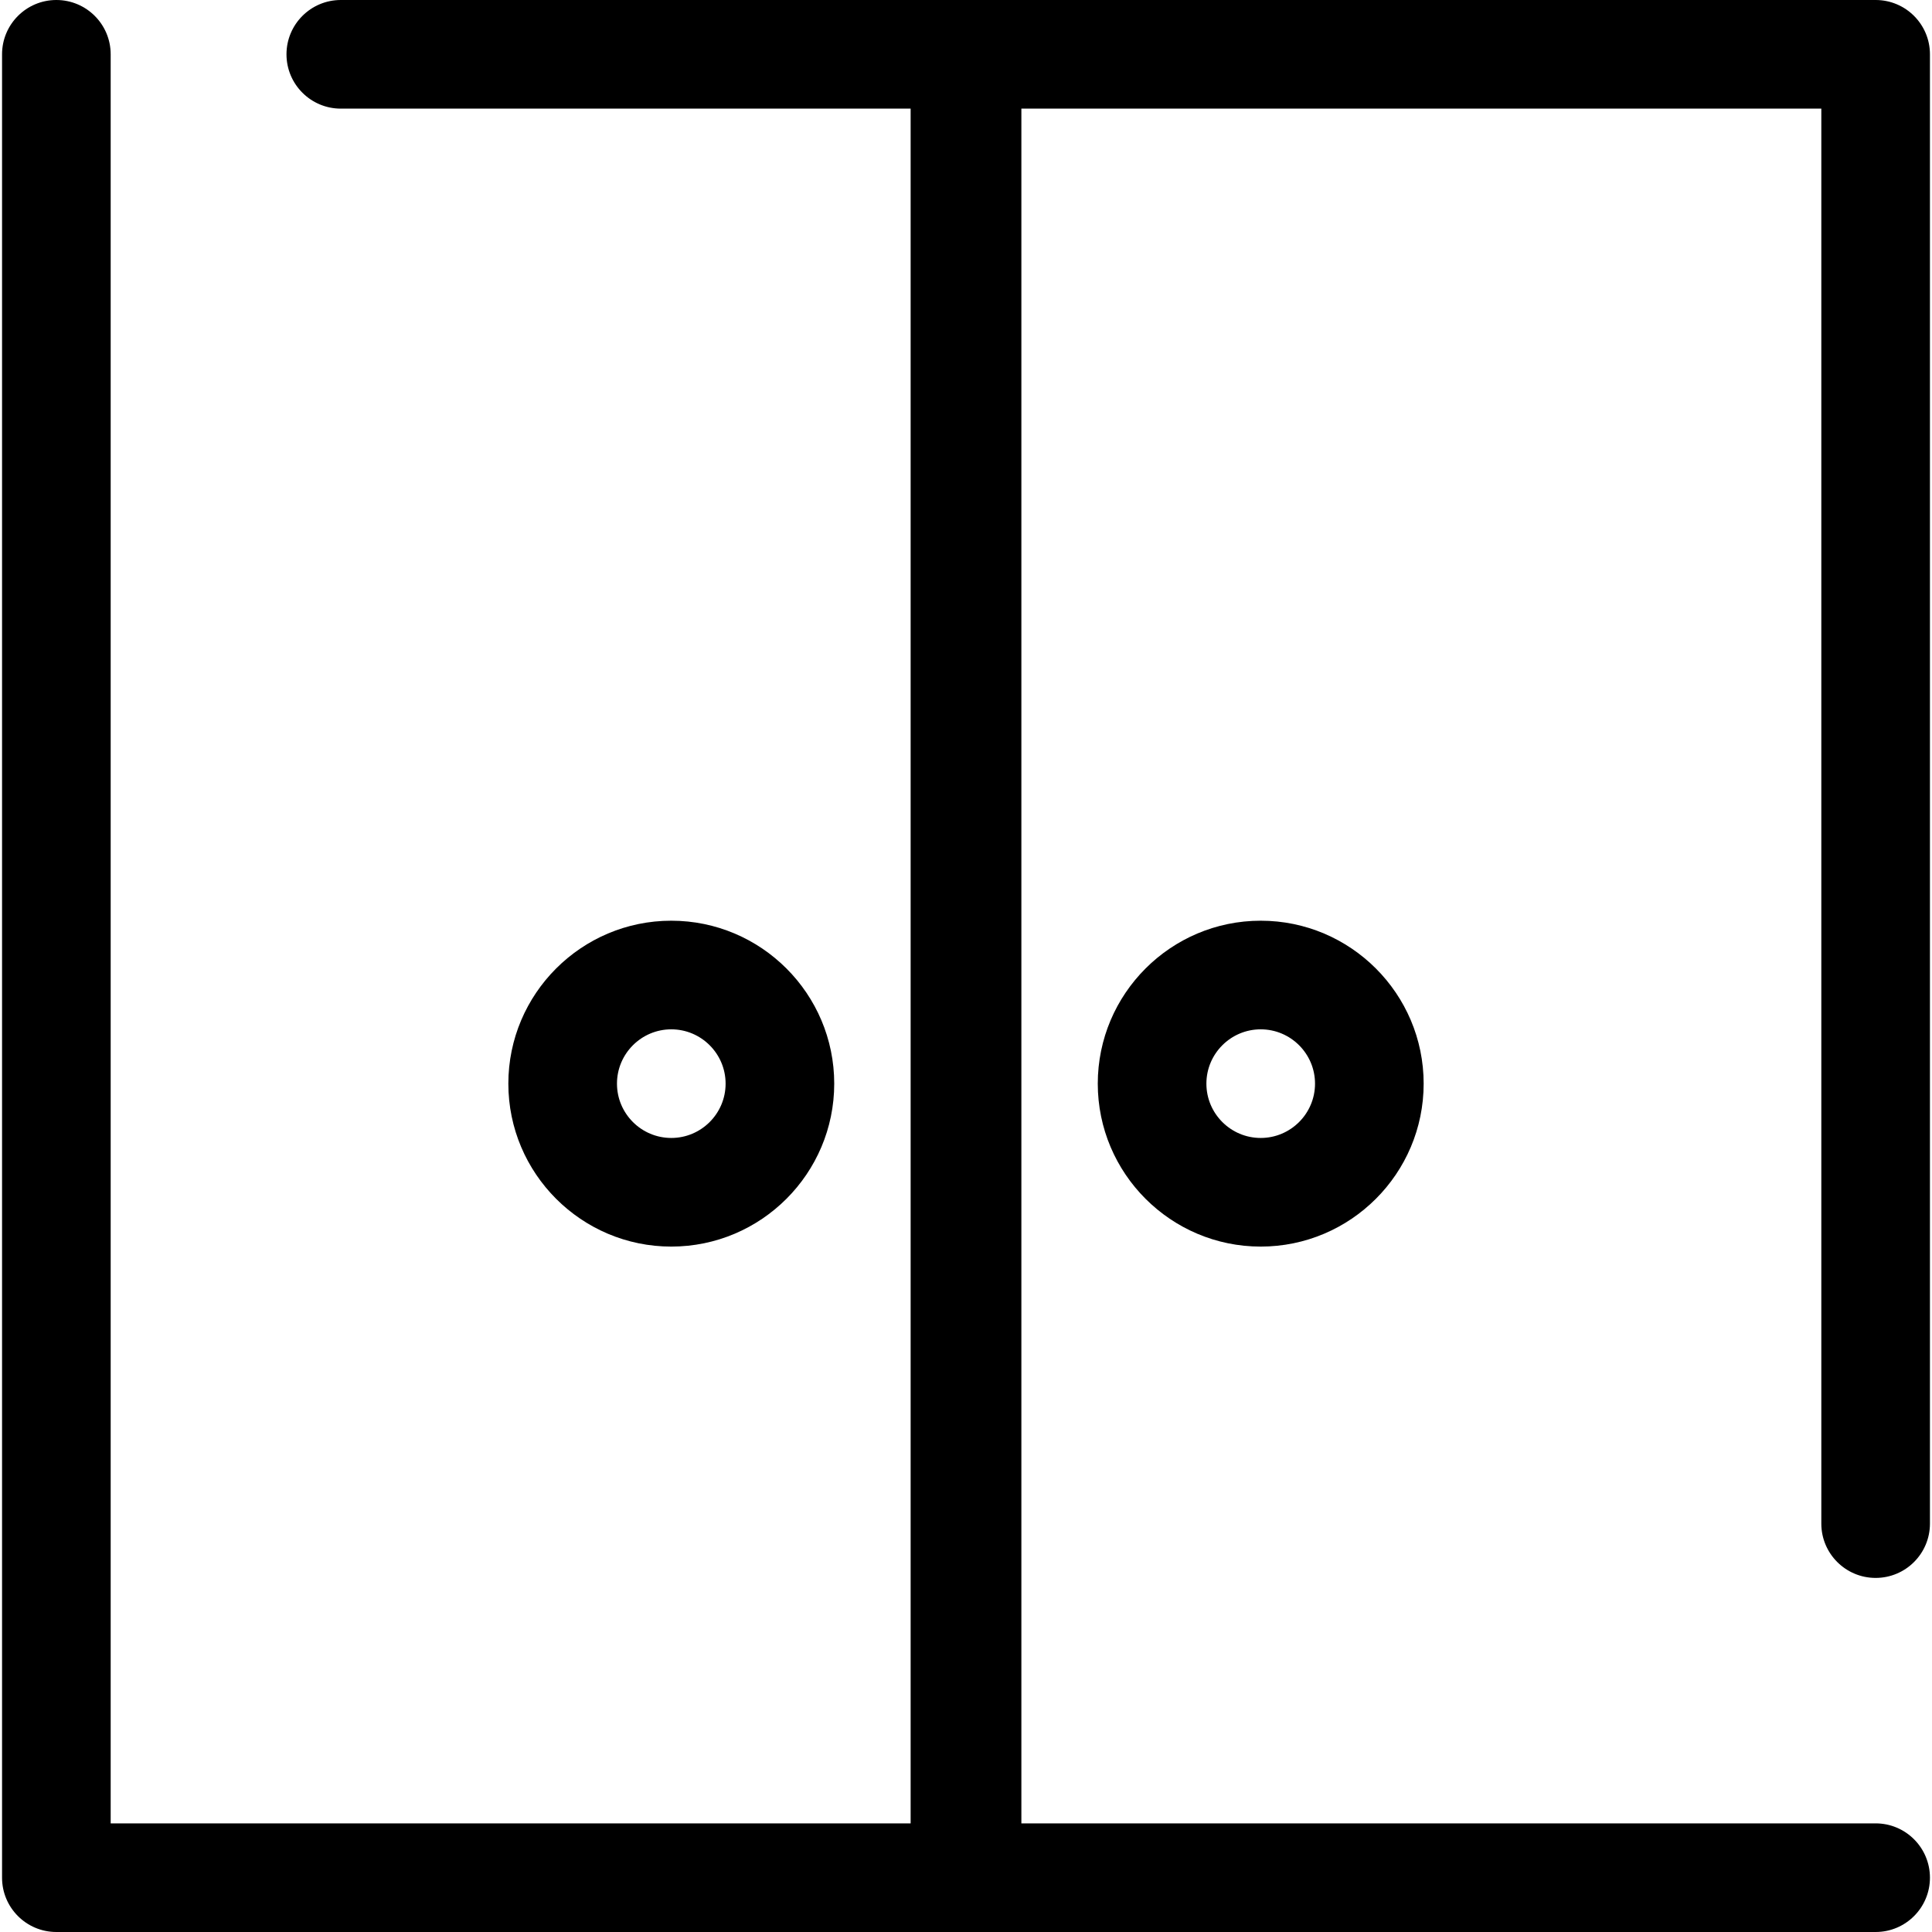
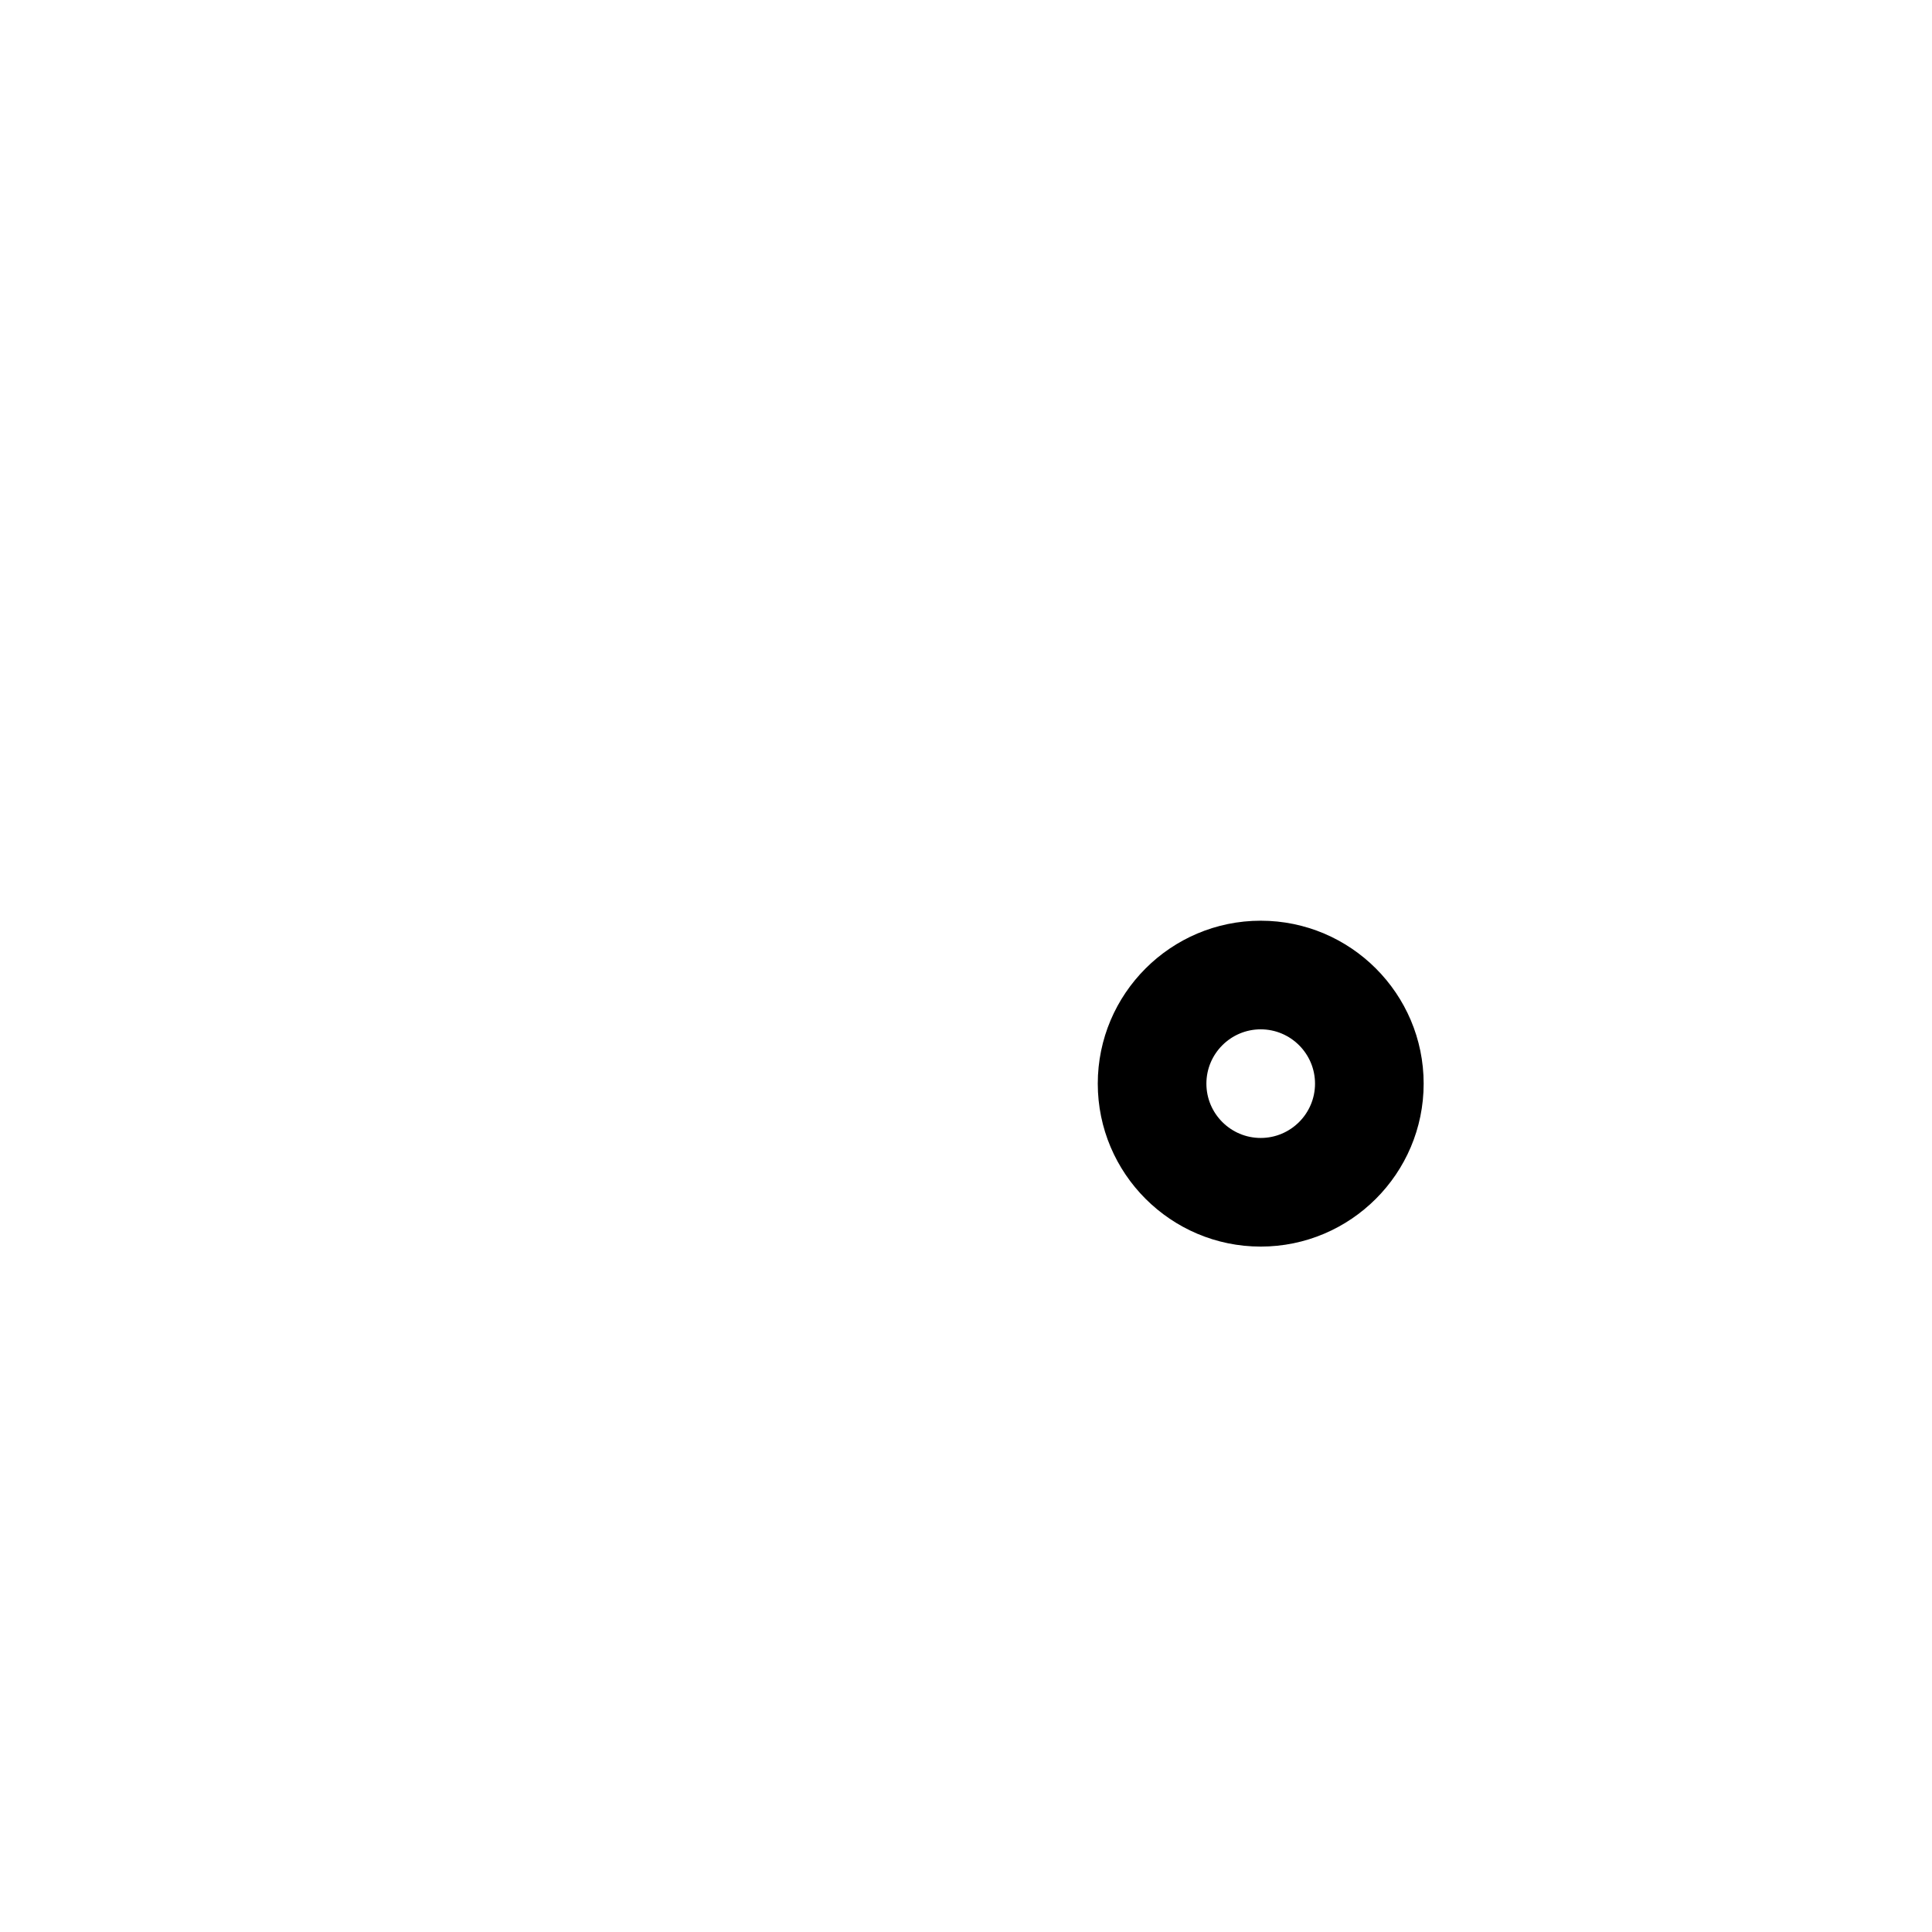
<svg xmlns="http://www.w3.org/2000/svg" version="1.1" id="Capa_1" x="0px" y="0px" viewBox="0 0 266.787 266.787" style="enable-background:new 0 0 266.787 266.787;" xml:space="preserve">
  <g>
-     <path d="M115.197,149.639c0-12.406-10.093-22.5-22.5-22.5s-22.5,10.094-22.5,22.5s10.093,22.5,22.5,22.5   S115.197,162.045,115.197,149.639z M85.197,149.639c0-4.136,3.364-7.5,7.5-7.5s7.5,3.364,7.5,7.5s-3.364,7.5-7.5,7.5   S85.197,153.774,85.197,149.639z" />
-     <path d="M259.004,217.892c4.142,0,7.5-3.357,7.5-7.5V7.5c0-4.143-3.358-7.5-7.5-7.5H133.54h-0.292H47.061   c-4.142,0-7.5,3.357-7.5,7.5s3.358,7.5,7.5,7.5h78.687v236.787H15.283V7.5c0-4.143-3.358-7.5-7.5-7.5s-7.5,3.357-7.5,7.5v251.787   c0,4.143,3.358,7.5,7.5,7.5h125.464h0.292h125.464c4.142,0,7.5-3.357,7.5-7.5s-3.358-7.5-7.5-7.5H141.04V15h110.464v195.392   C251.504,214.534,254.862,217.892,259.004,217.892z" />
    <path d="M151.59,149.639c0,12.406,10.093,22.5,22.5,22.5s22.5-10.094,22.5-22.5s-10.093-22.5-22.5-22.5   S151.59,137.232,151.59,149.639z M181.59,149.639c0,4.136-3.364,7.5-7.5,7.5s-7.5-3.364-7.5-7.5s3.364-7.5,7.5-7.5   S181.59,145.503,181.59,149.639z" />
  </g>
  <g>
</g>
  <g>
</g>
  <g>
</g>
  <g>
</g>
  <g>
</g>
  <g>
</g>
  <g>
</g>
  <g>
</g>
  <g>
</g>
  <g>
</g>
  <g>
</g>
  <g>
</g>
  <g>
</g>
  <g>
</g>
  <g>
</g>
</svg>